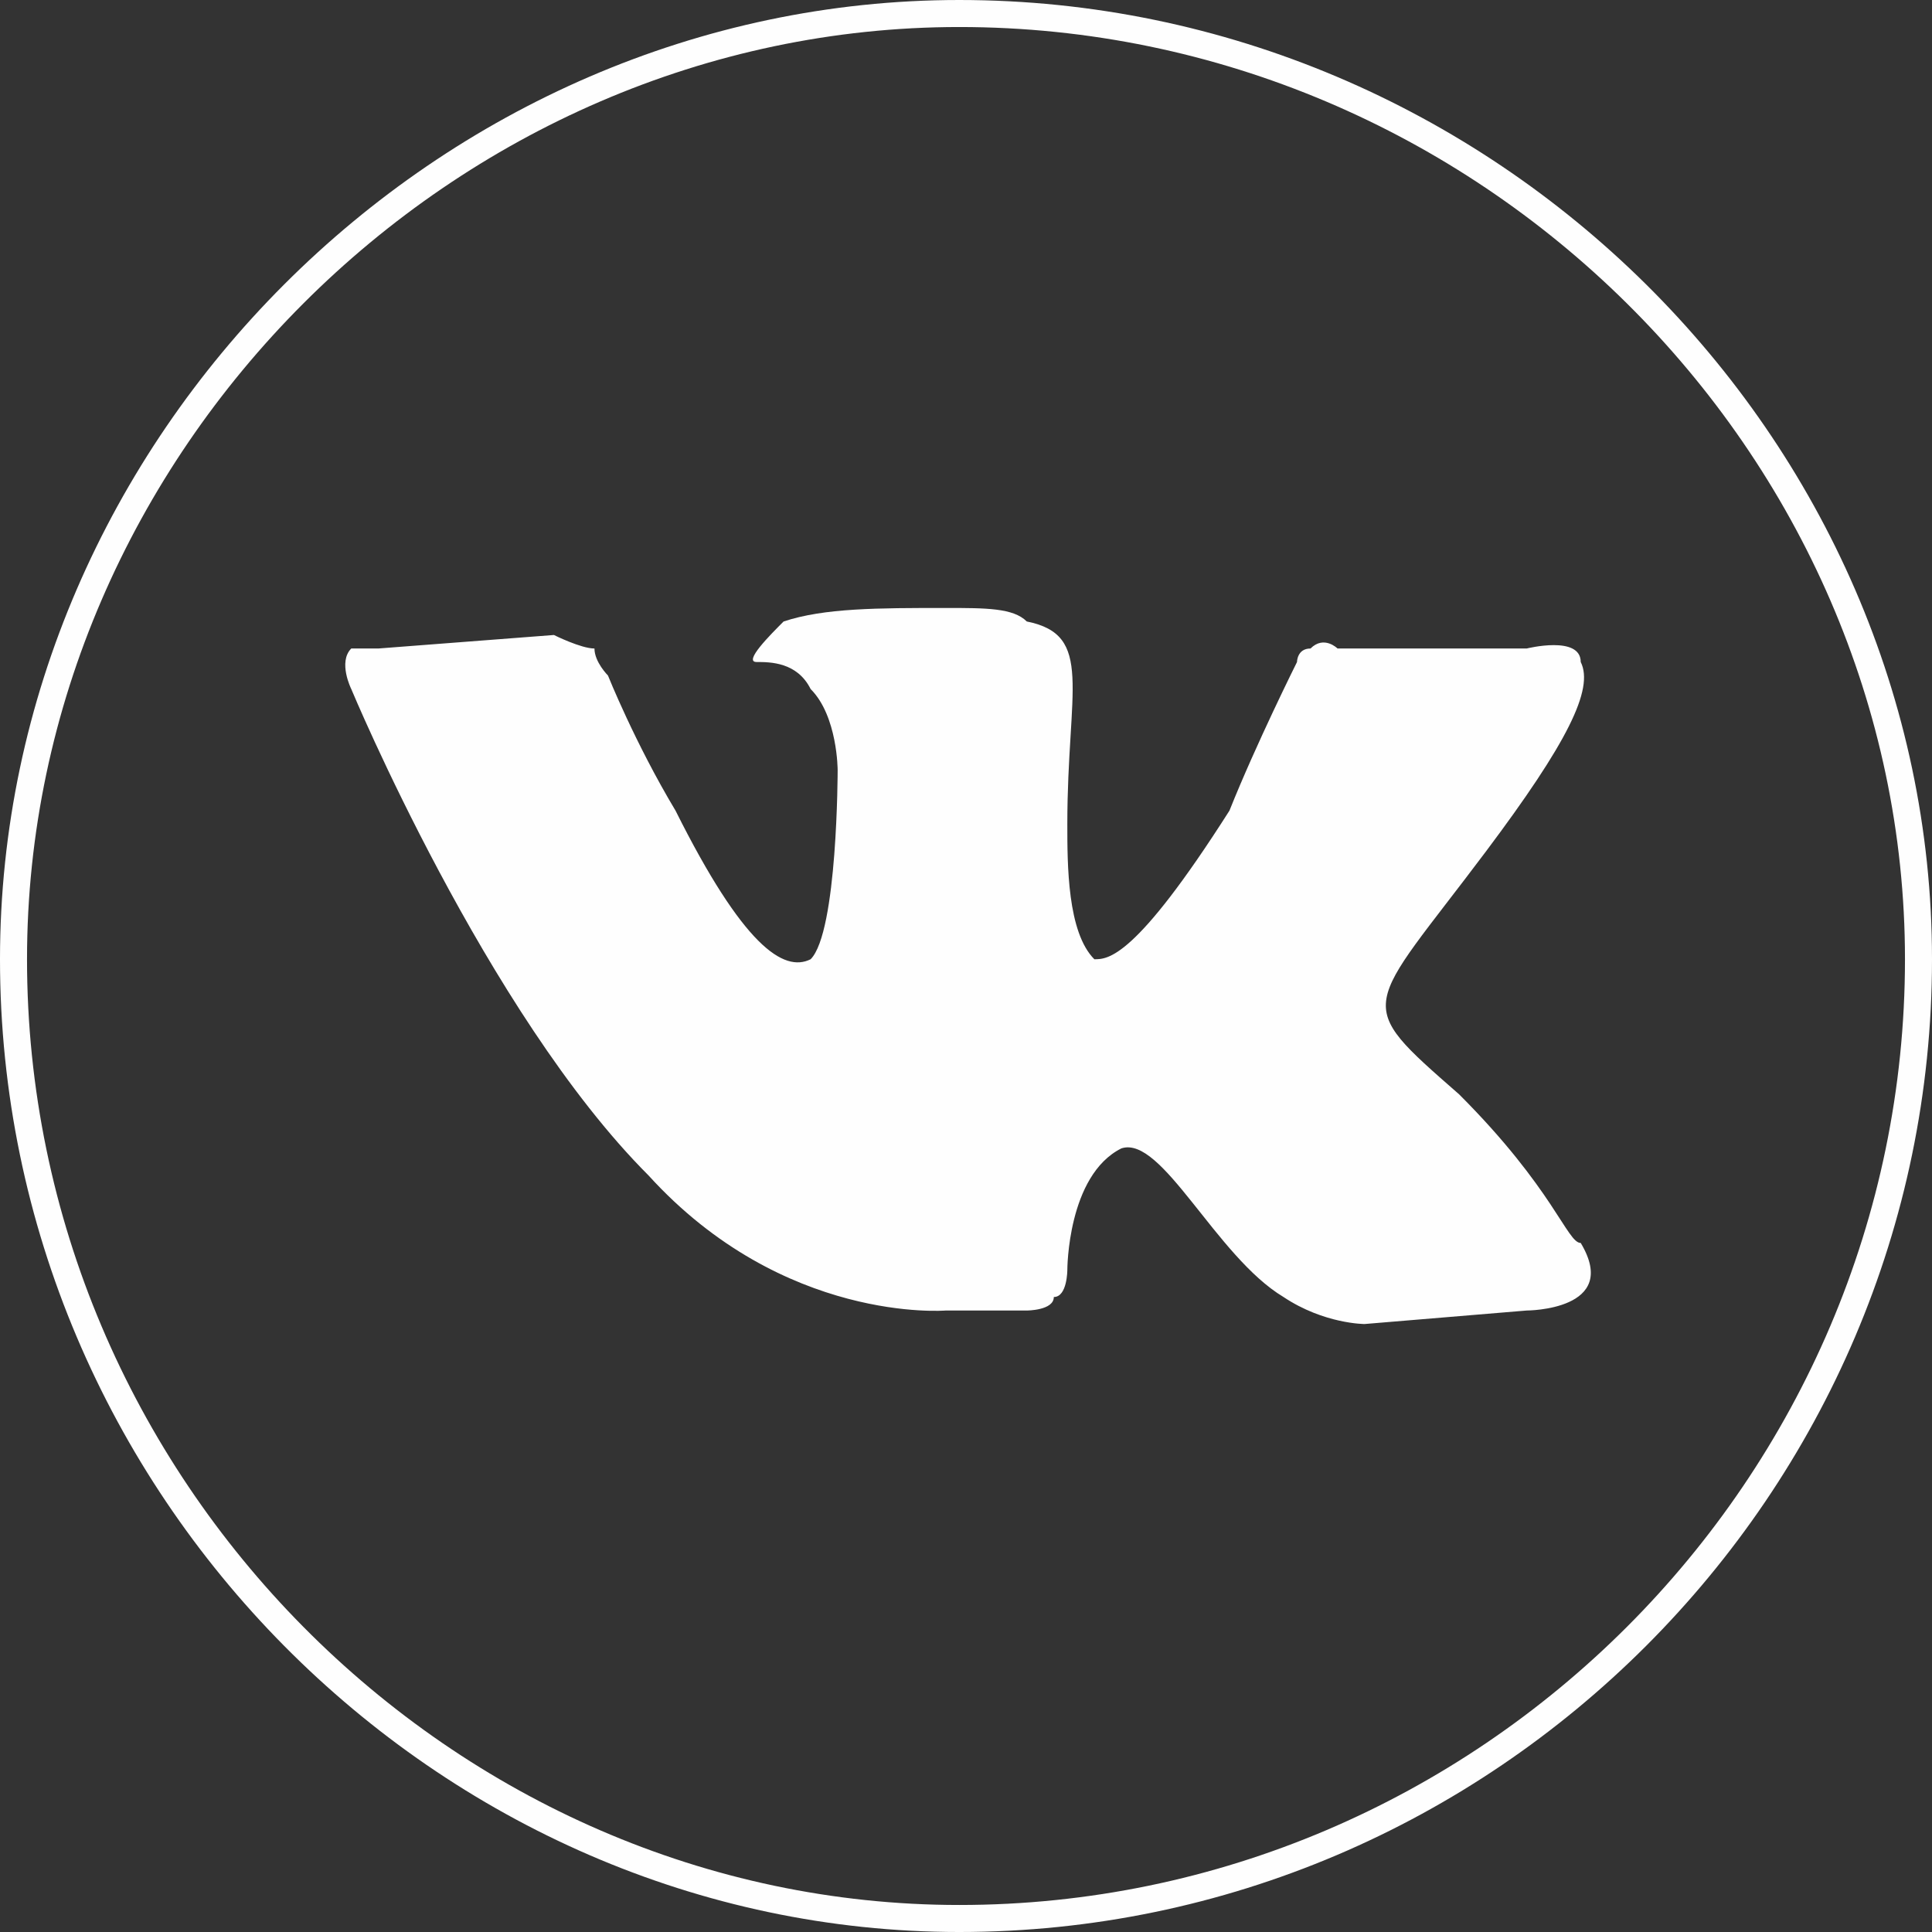
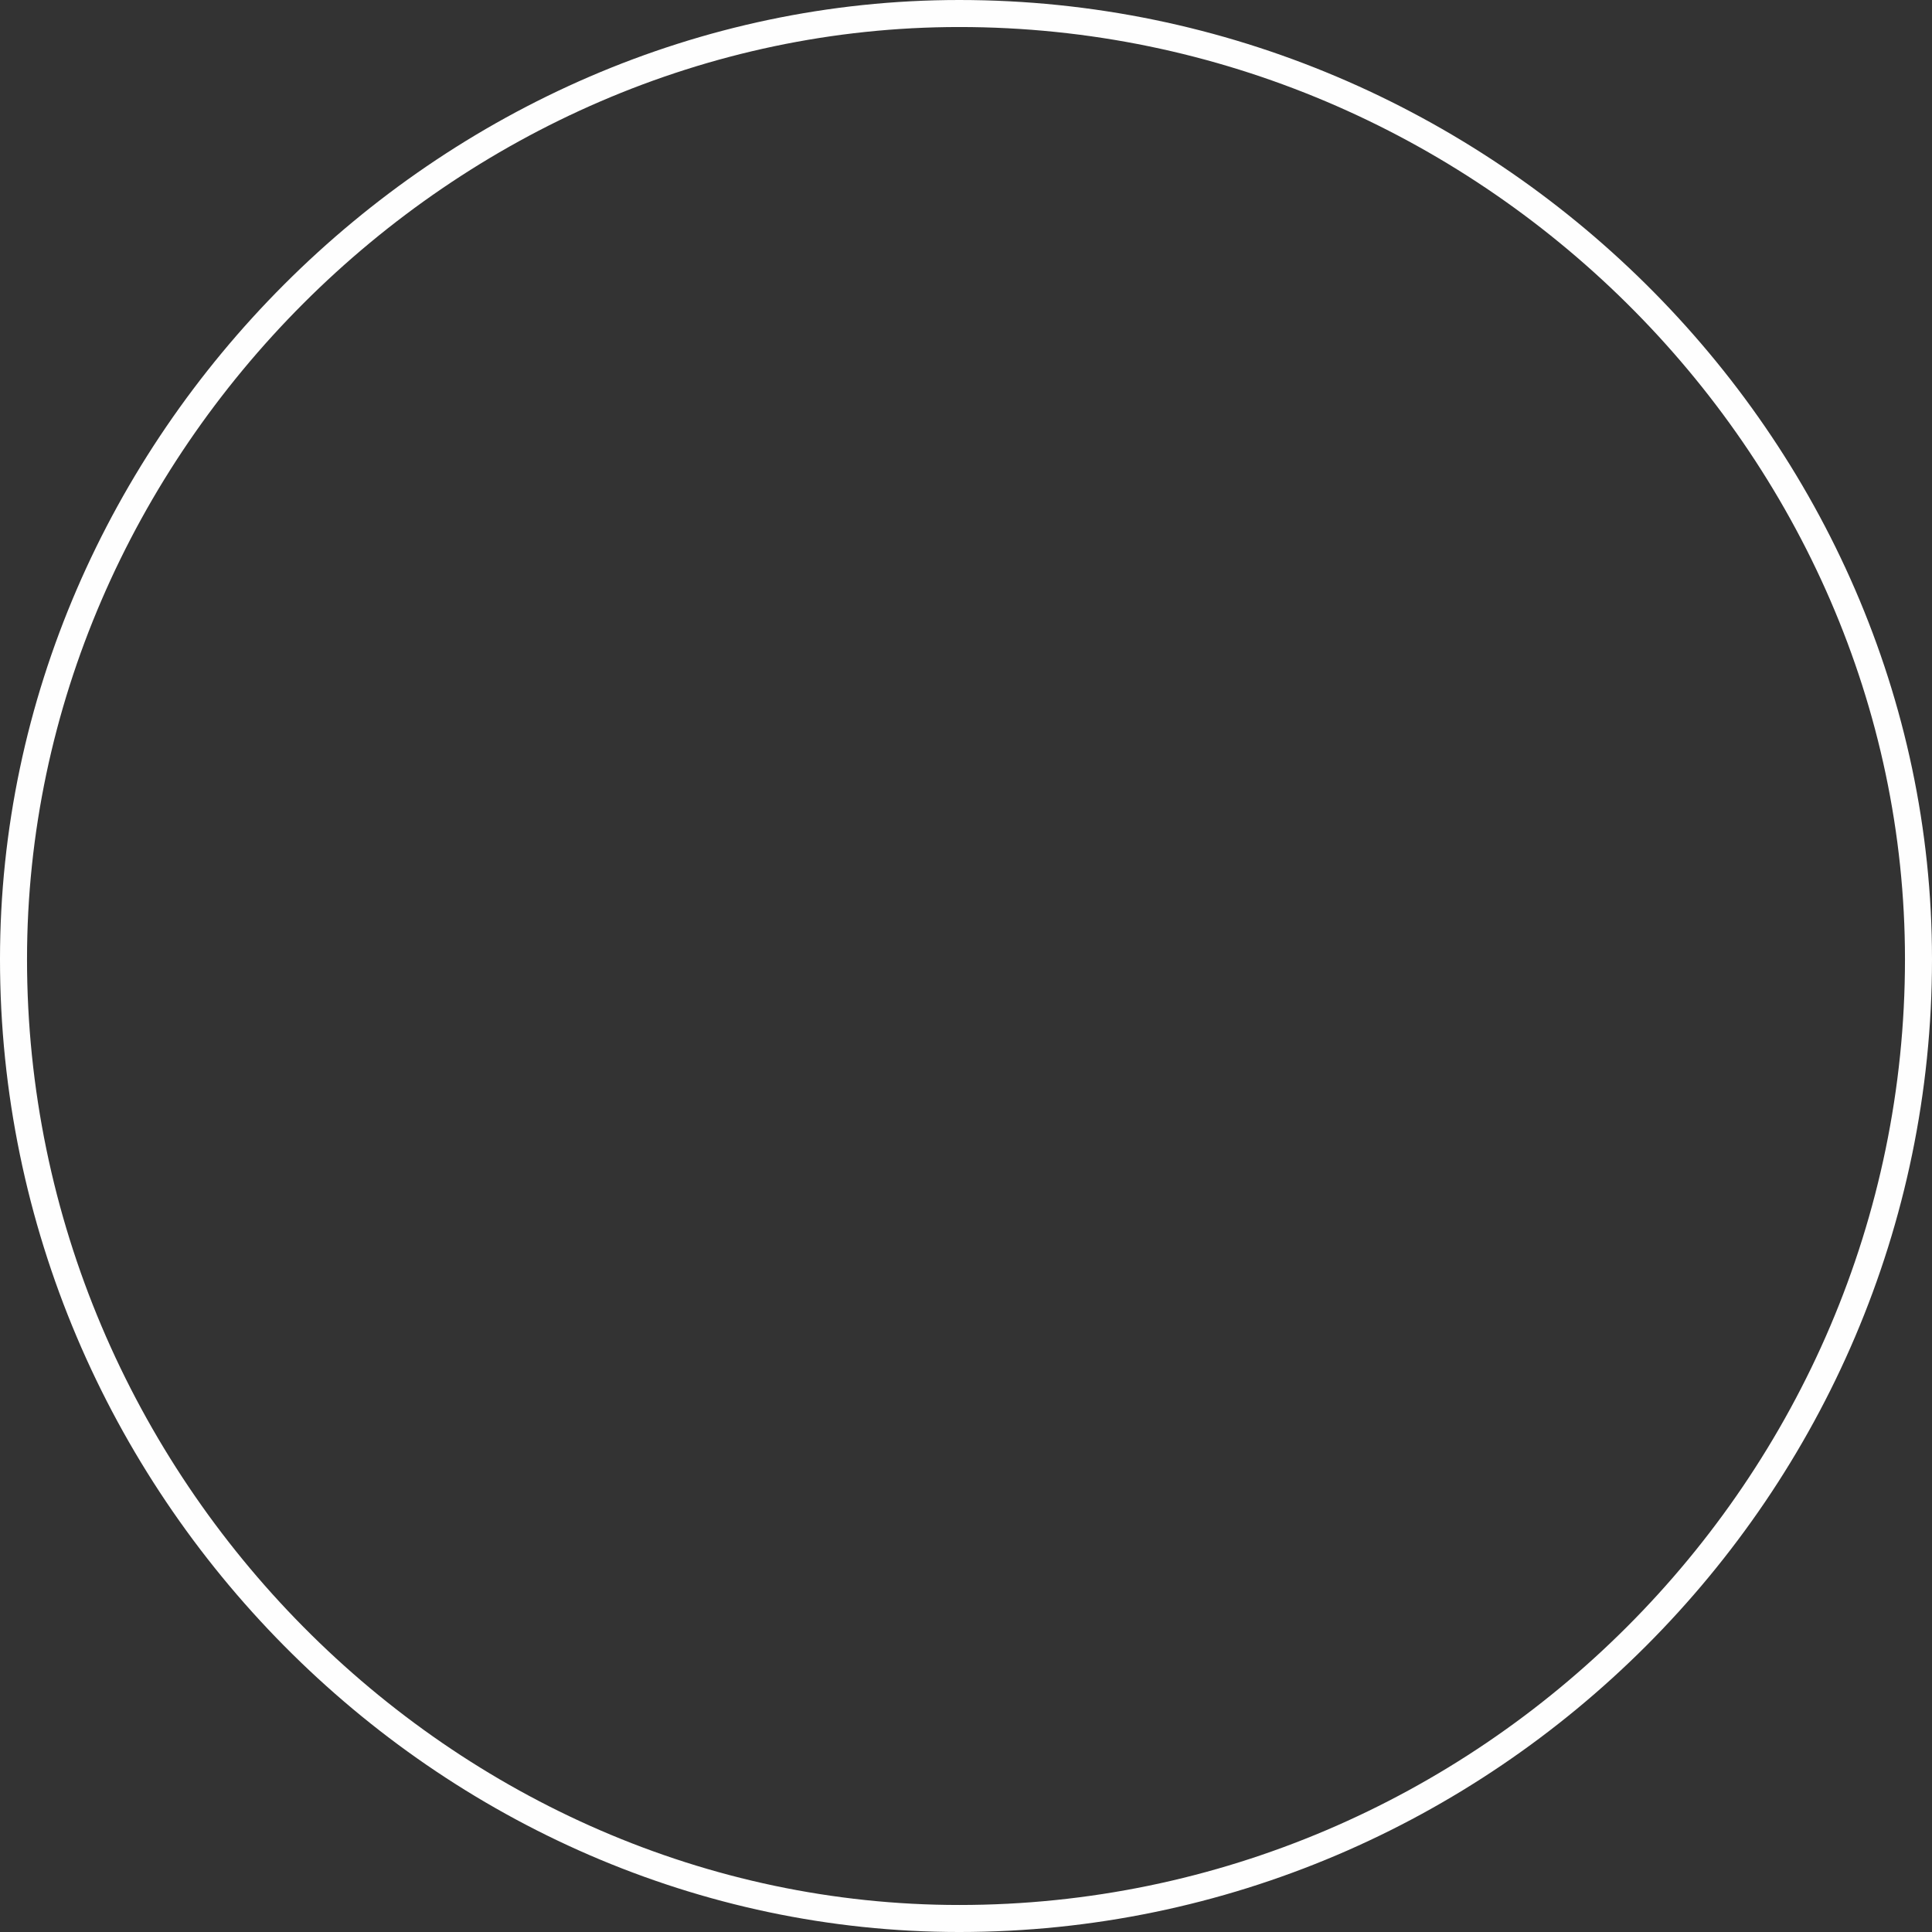
<svg xmlns="http://www.w3.org/2000/svg" xml:space="preserve" width="50px" height="50px" style="shape-rendering:geometricPrecision; text-rendering:geometricPrecision; image-rendering:optimizeQuality; fill-rule:evenodd; clip-rule:evenodd" viewBox="0 0 1.43 1.43">
  <rect x="0" y="0" width="1.43" height="1.43" fill="#333333" stroke="none" />
  <defs>
    <style type="text/css">  .str0 {stroke:#FEFEFE;stroke-width:0.02;stroke-miterlimit:22.926} .fil0 {fill:none;fill-rule:nonzero} .fil1 {fill:#FEFEFE;fill-rule:nonzero}  </style>
  </defs>
  <g id="Слой_x0020_1">
    <path class="fil0 str0" d="M0.71 0.01l0 0c-0.38,0 -0.7,0.32 -0.7,0.7 0,0.39 0.32,0.71 0.7,0.71l0 0c0.39,0 0.71,-0.32 0.71,-0.71 0,-0.38 -0.32,-0.7 -0.71,-0.7z" />
-     <path class="fil1" d="M0.7 0.97l0.06 0c0,0 0.02,0 0.02,-0.01 0.01,0 0.01,-0.02 0.01,-0.02 0,0 0,-0.07 0.04,-0.09 0.03,-0.01 0.07,0.08 0.12,0.11 0.03,0.02 0.06,0.02 0.06,0.02l0.12 -0.01c0,0 0.07,0 0.04,-0.05 -0.01,0 -0.02,-0.04 -0.09,-0.11 -0.08,-0.07 -0.07,-0.06 0.02,-0.18 0.06,-0.08 0.08,-0.12 0.07,-0.14 0,-0.02 -0.04,-0.01 -0.04,-0.01l-0.14 0c0,0 -0.01,-0.01 -0.02,0 -0.01,0 -0.01,0.01 -0.01,0.01 0,0 -0.03,0.06 -0.05,0.11 -0.07,0.11 -0.09,0.11 -0.1,0.11 -0.02,-0.02 -0.02,-0.07 -0.02,-0.1 0,-0.1 0.02,-0.14 -0.03,-0.15 -0.01,-0.01 -0.03,-0.01 -0.06,-0.01 -0.05,0 -0.09,0 -0.12,0.01 -0.01,0.01 -0.03,0.03 -0.02,0.03 0.01,0 0.03,0 0.04,0.02 0.02,0.02 0.02,0.06 0.02,0.06 0,0 0,0.12 -0.02,0.14 -0.02,0.01 -0.05,-0.01 -0.1,-0.11 -0.03,-0.05 -0.05,-0.1 -0.05,-0.1 0,0 -0.01,-0.01 -0.01,-0.02 -0.01,0 -0.03,-0.01 -0.03,-0.01l-0.13 0.01c0,0 -0.02,0 -0.02,0 -0.01,0.01 0,0.03 0,0.03 0,0 0.1,0.24 0.22,0.36 0.1,0.11 0.22,0.1 0.22,0.1z" />
  </g>
</svg>